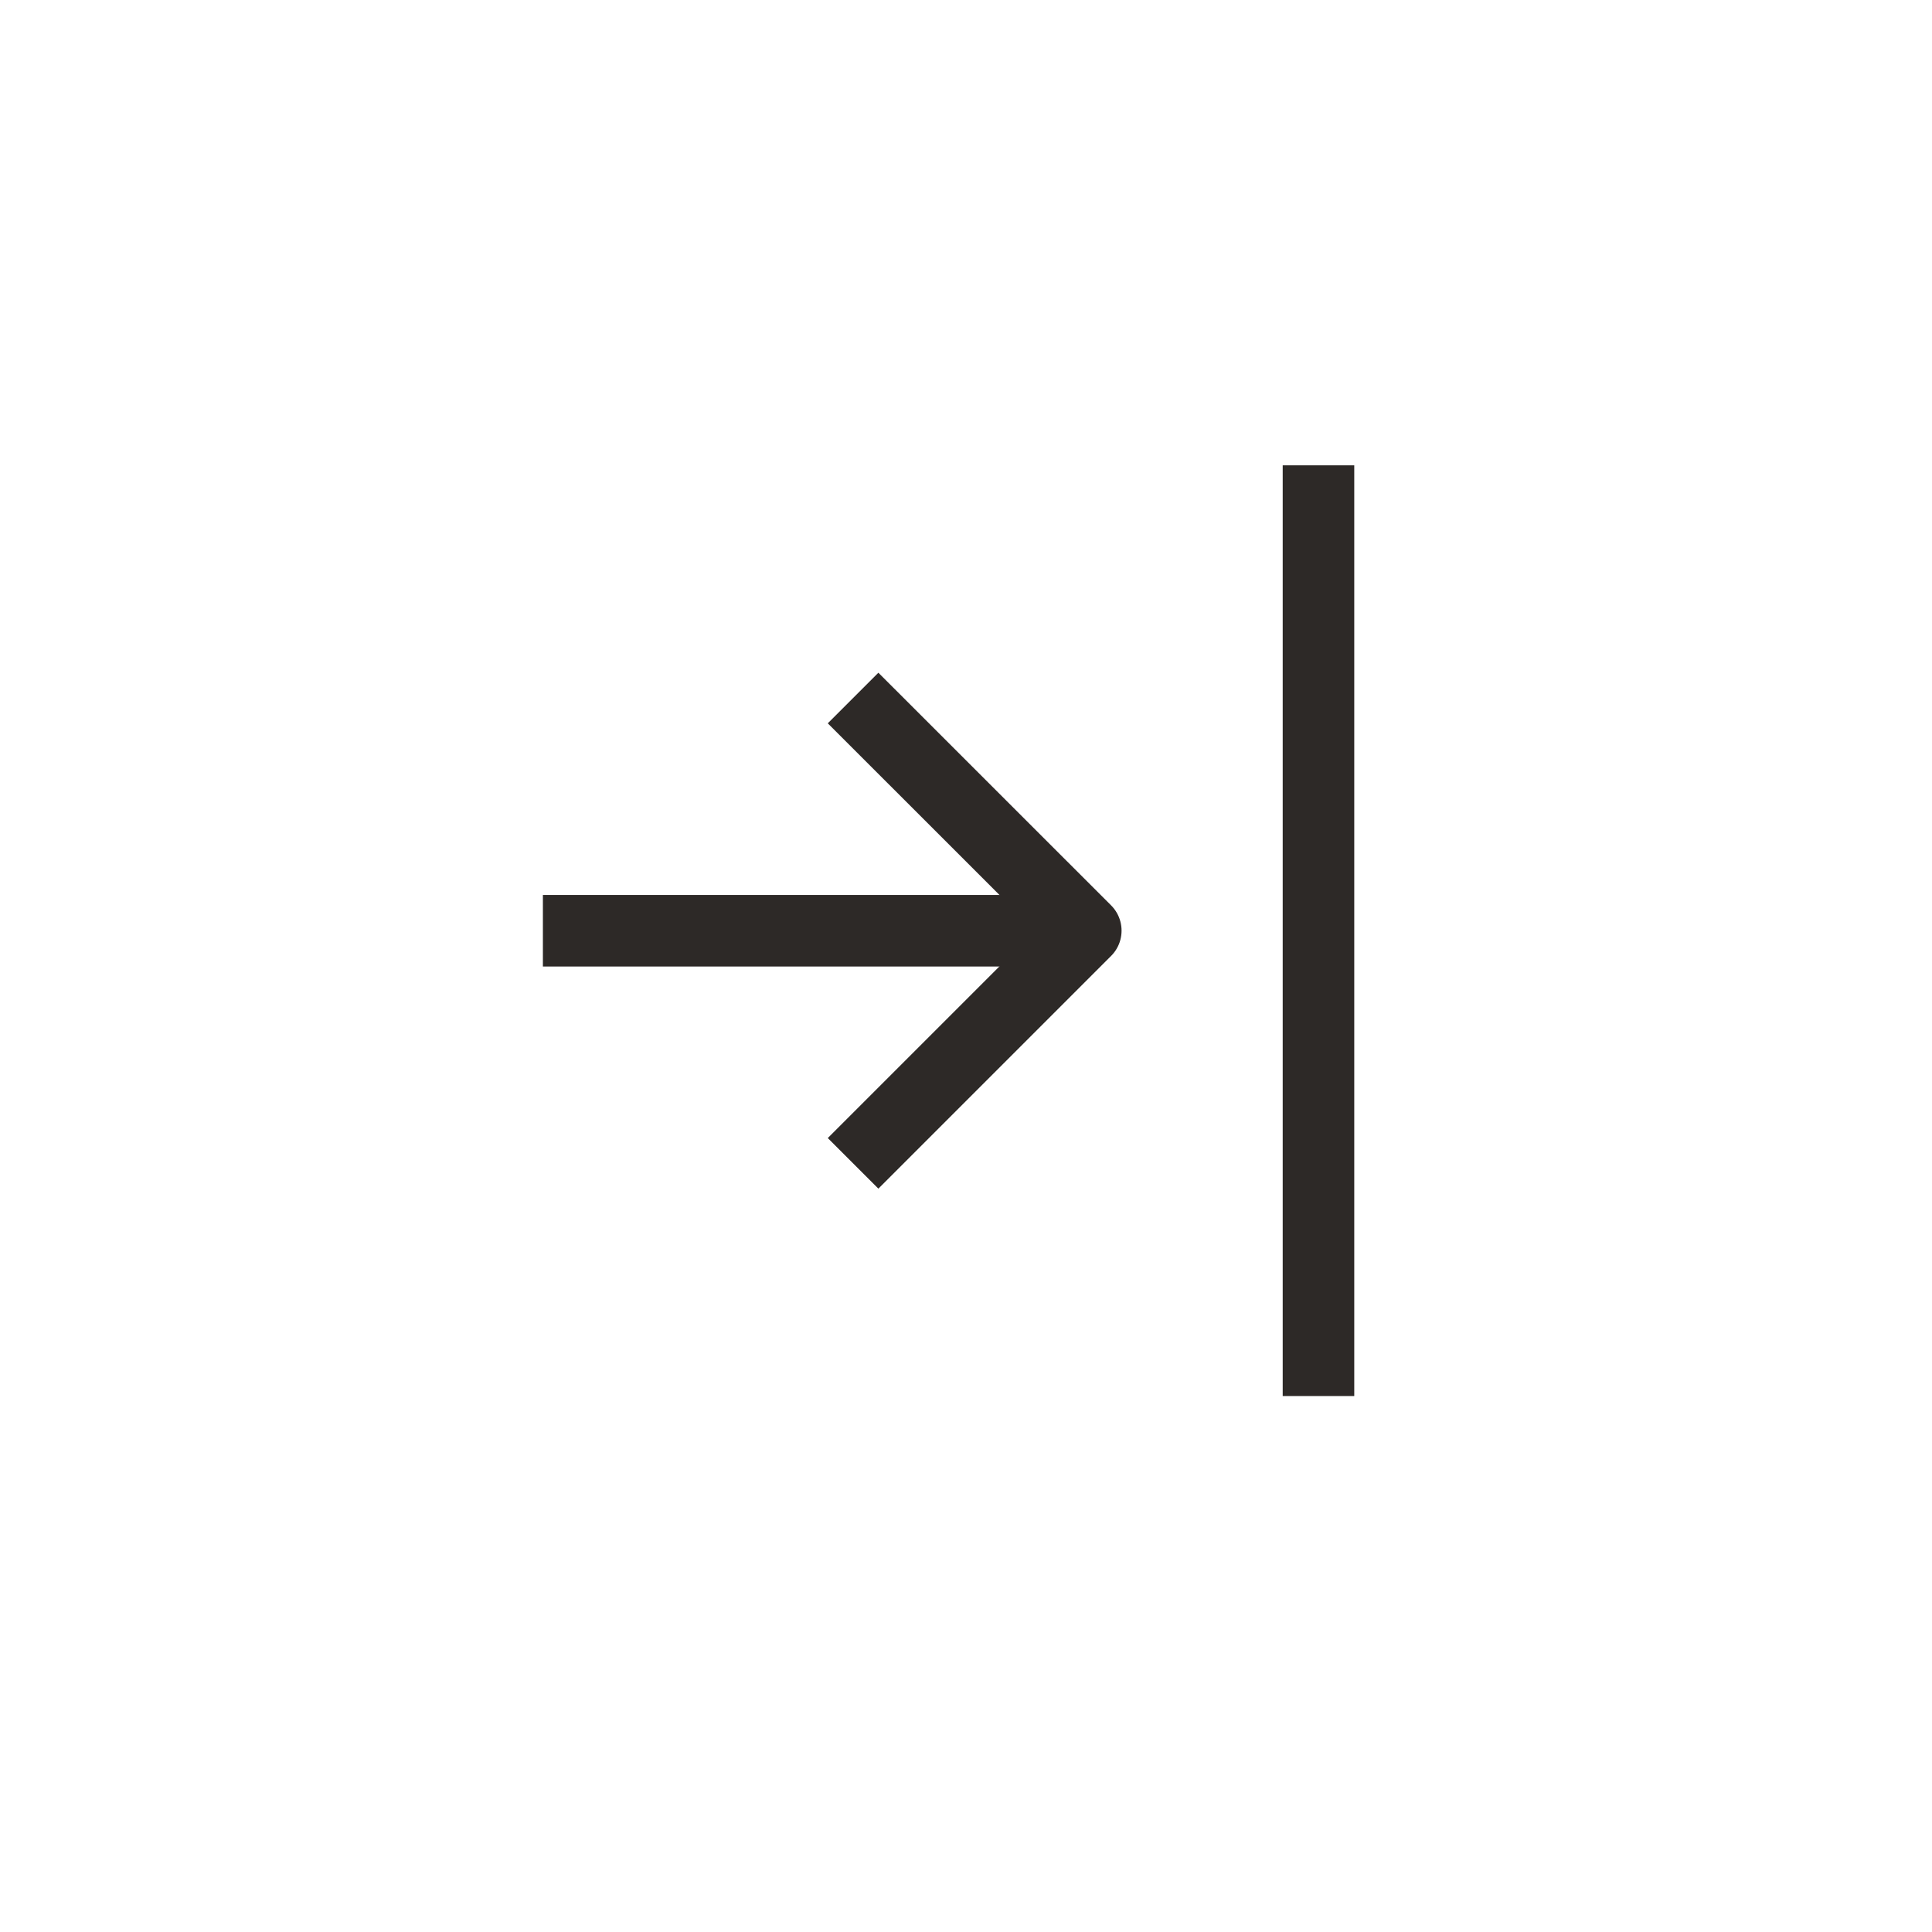
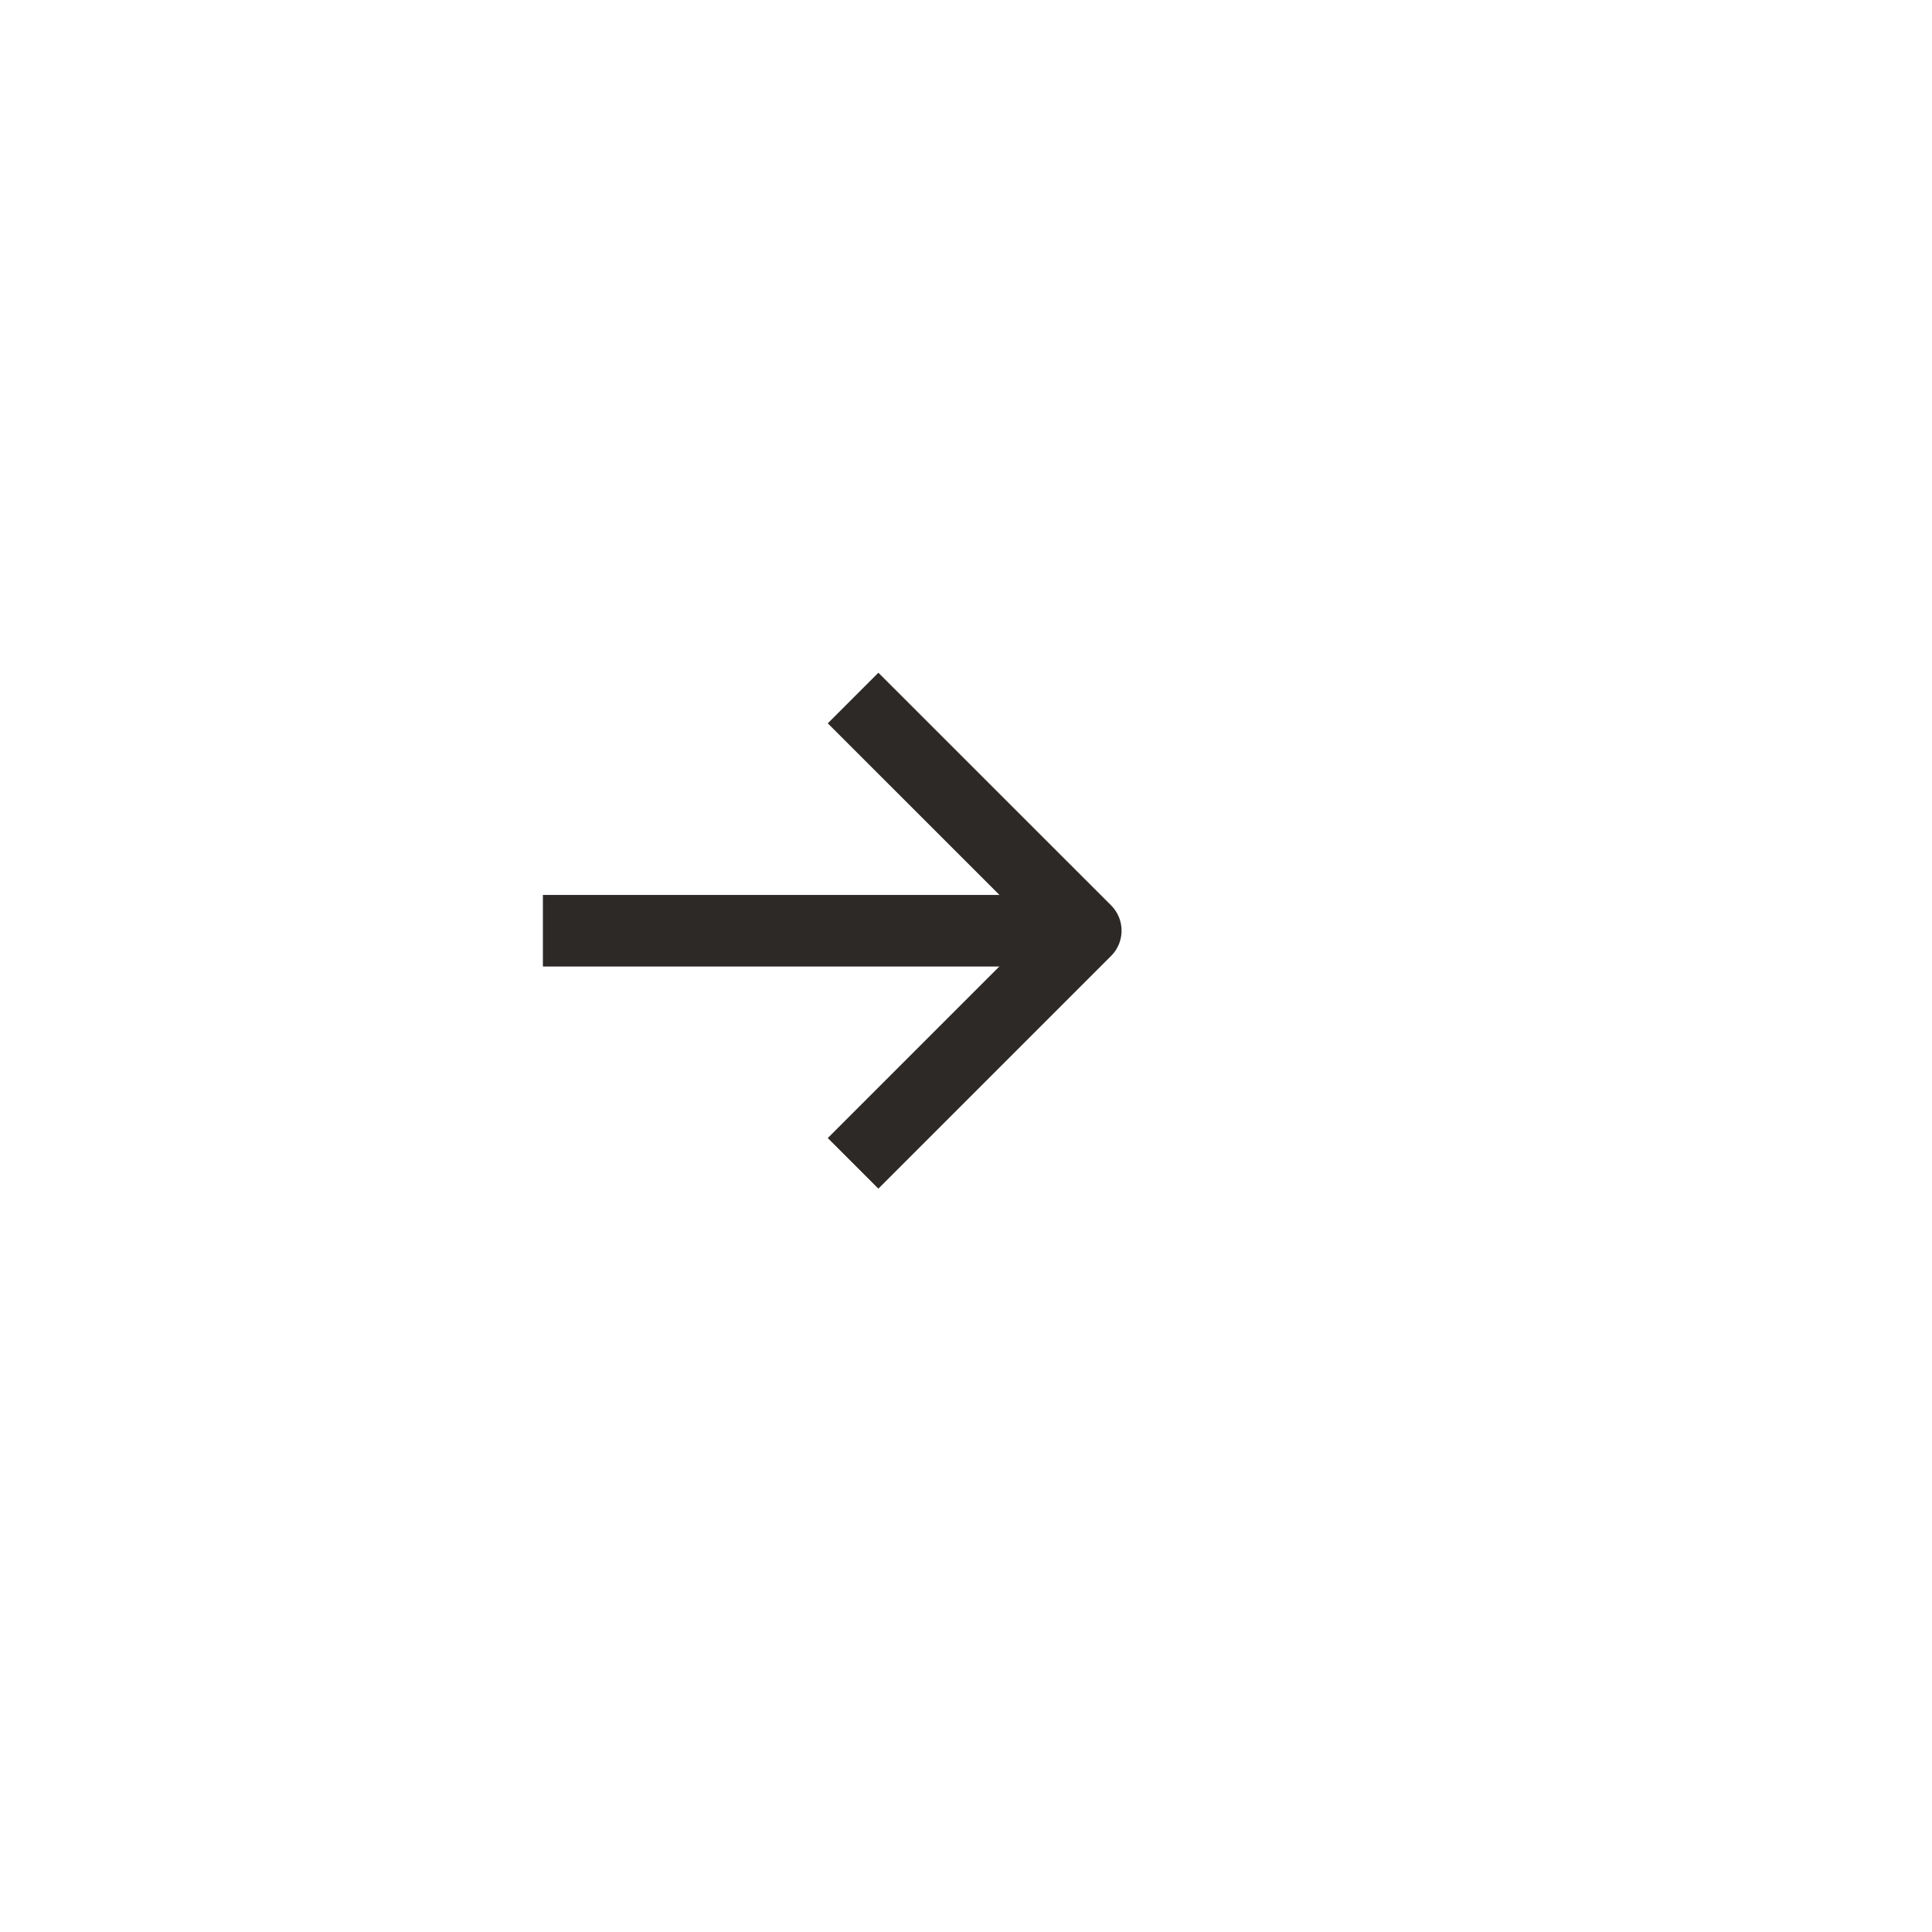
<svg xmlns="http://www.w3.org/2000/svg" width="27" height="27" viewBox="0 0 27 27" fill="none">
-   <path d="M18.426 19.51L18.426 6.503" stroke="#2D2927" stroke-linejoin="round" />
  <path d="M14.632 13.007L7.587 13.007" stroke="#2D2927" stroke-linejoin="round" />
  <path d="M11.922 9.755C13.192 11.025 13.904 11.737 15.174 13.006L11.922 16.258" stroke="#2D2927" stroke-linejoin="round" />
</svg>